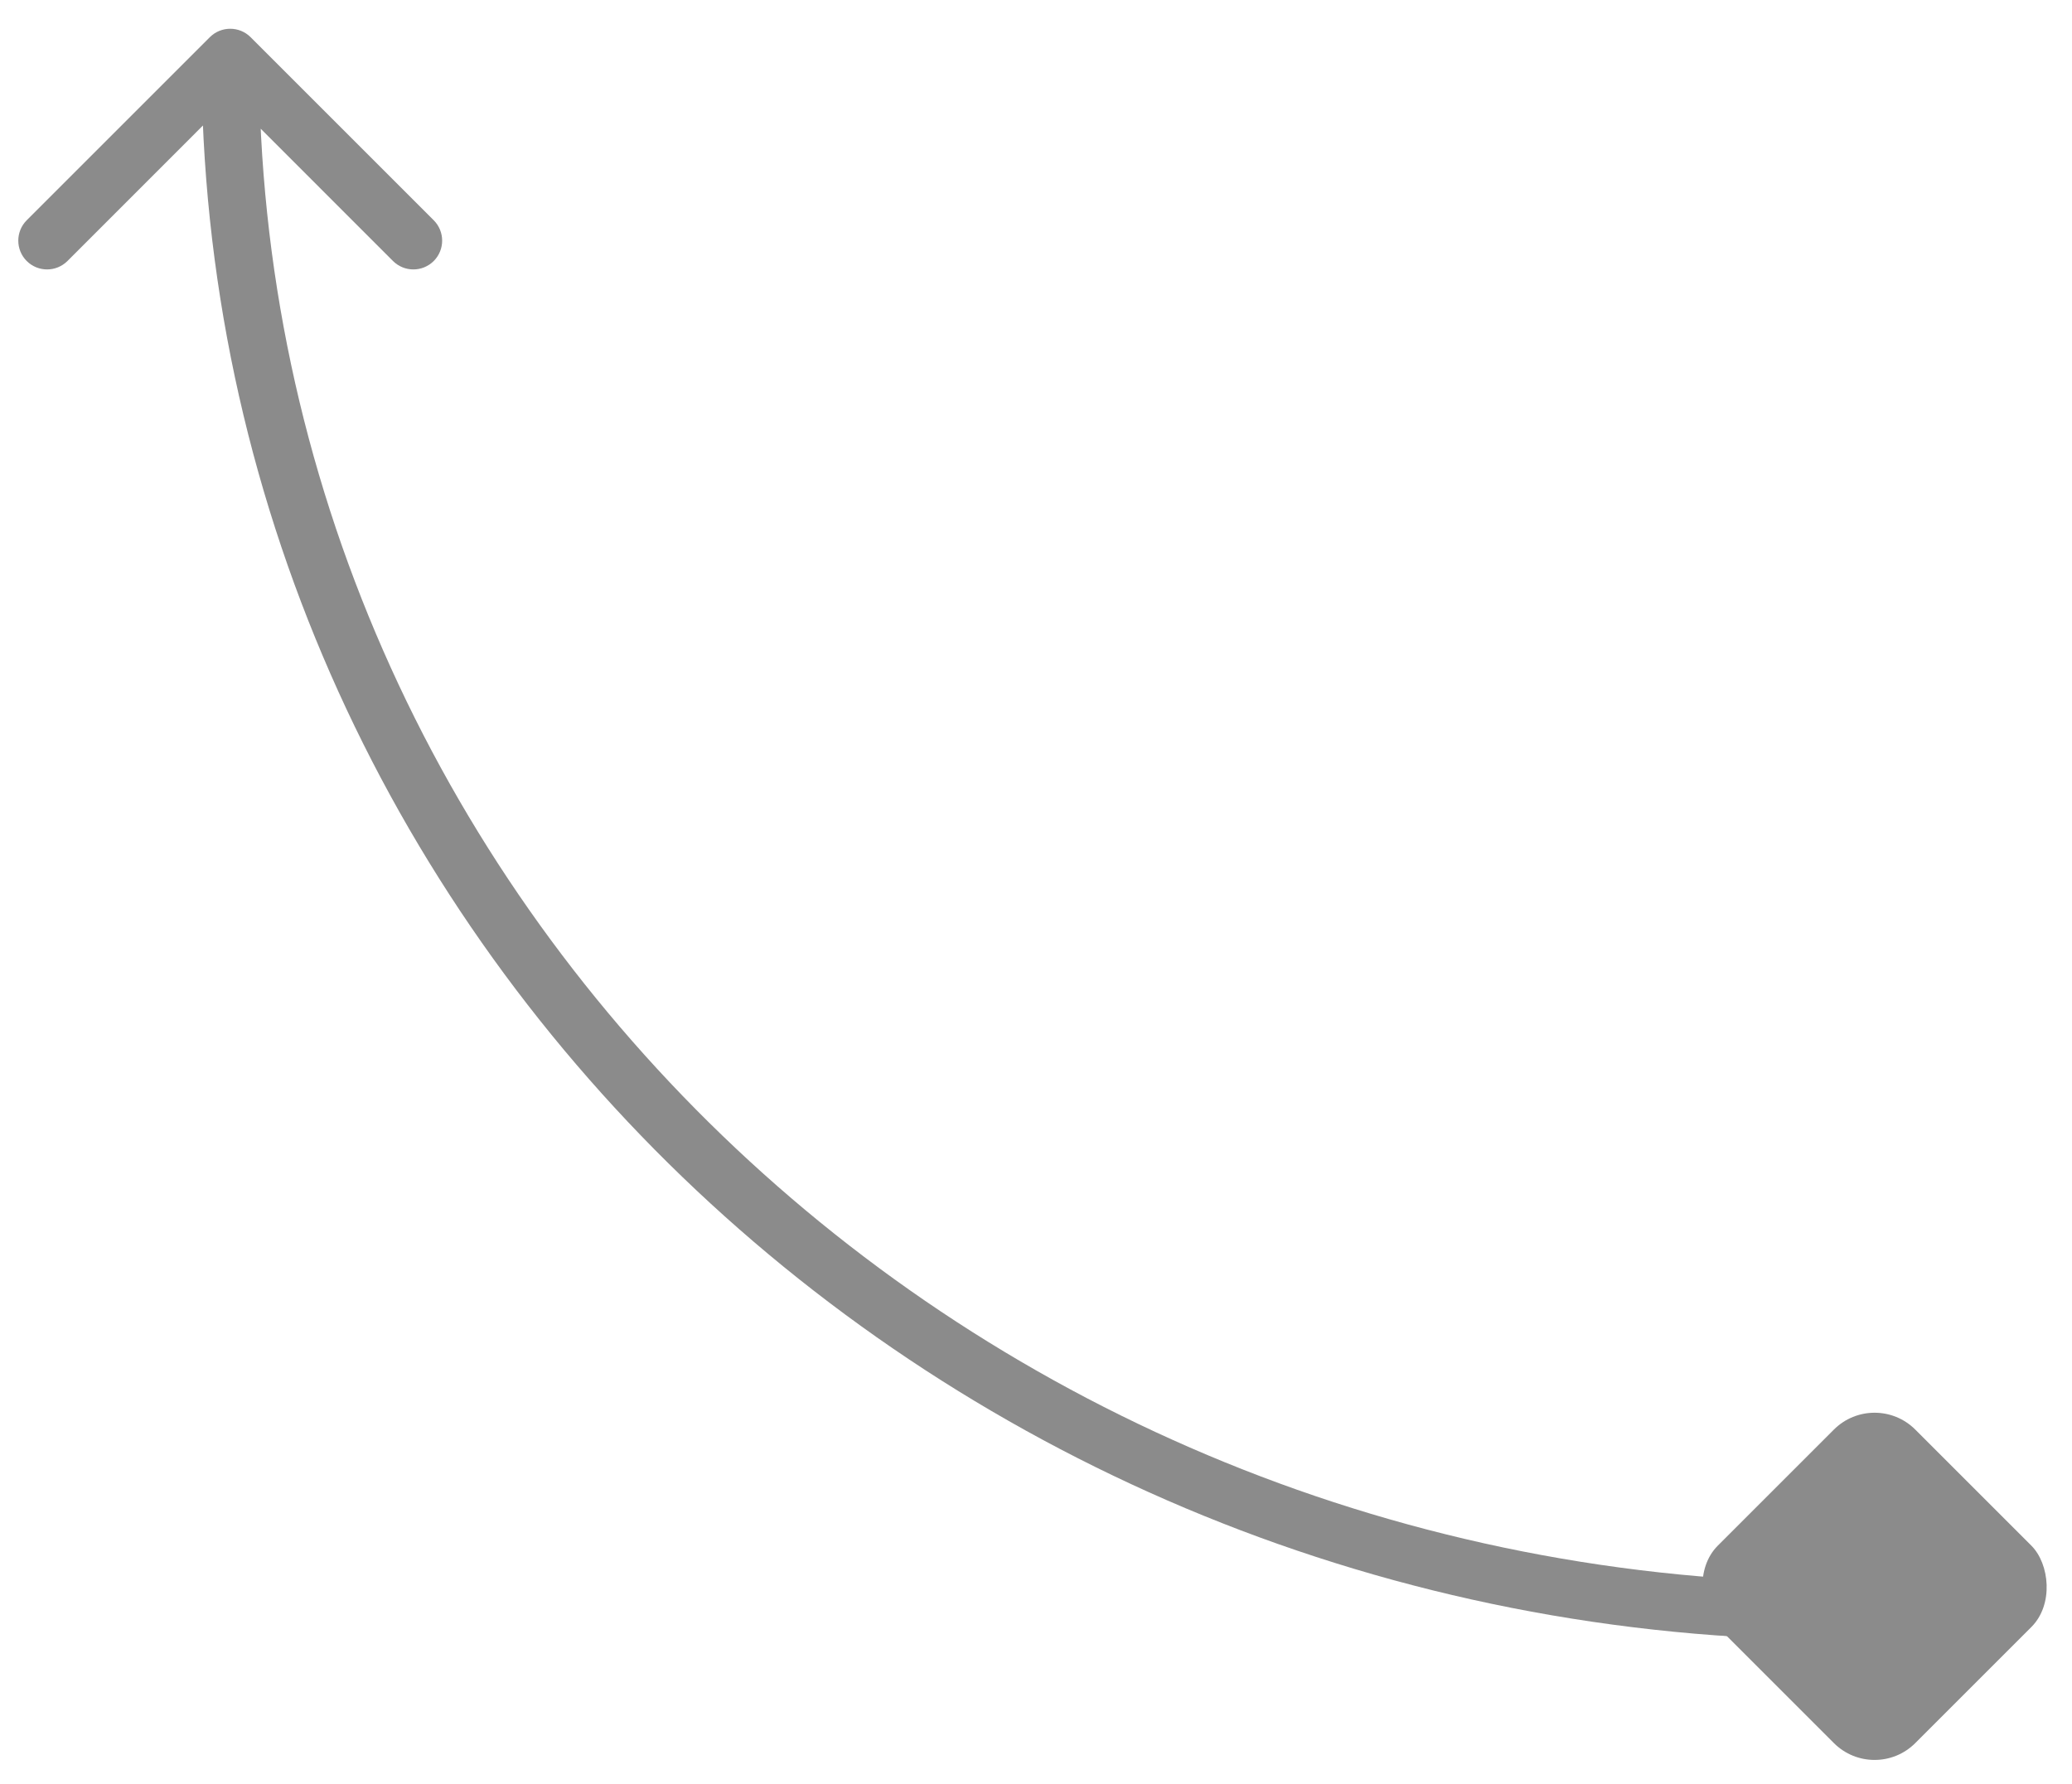
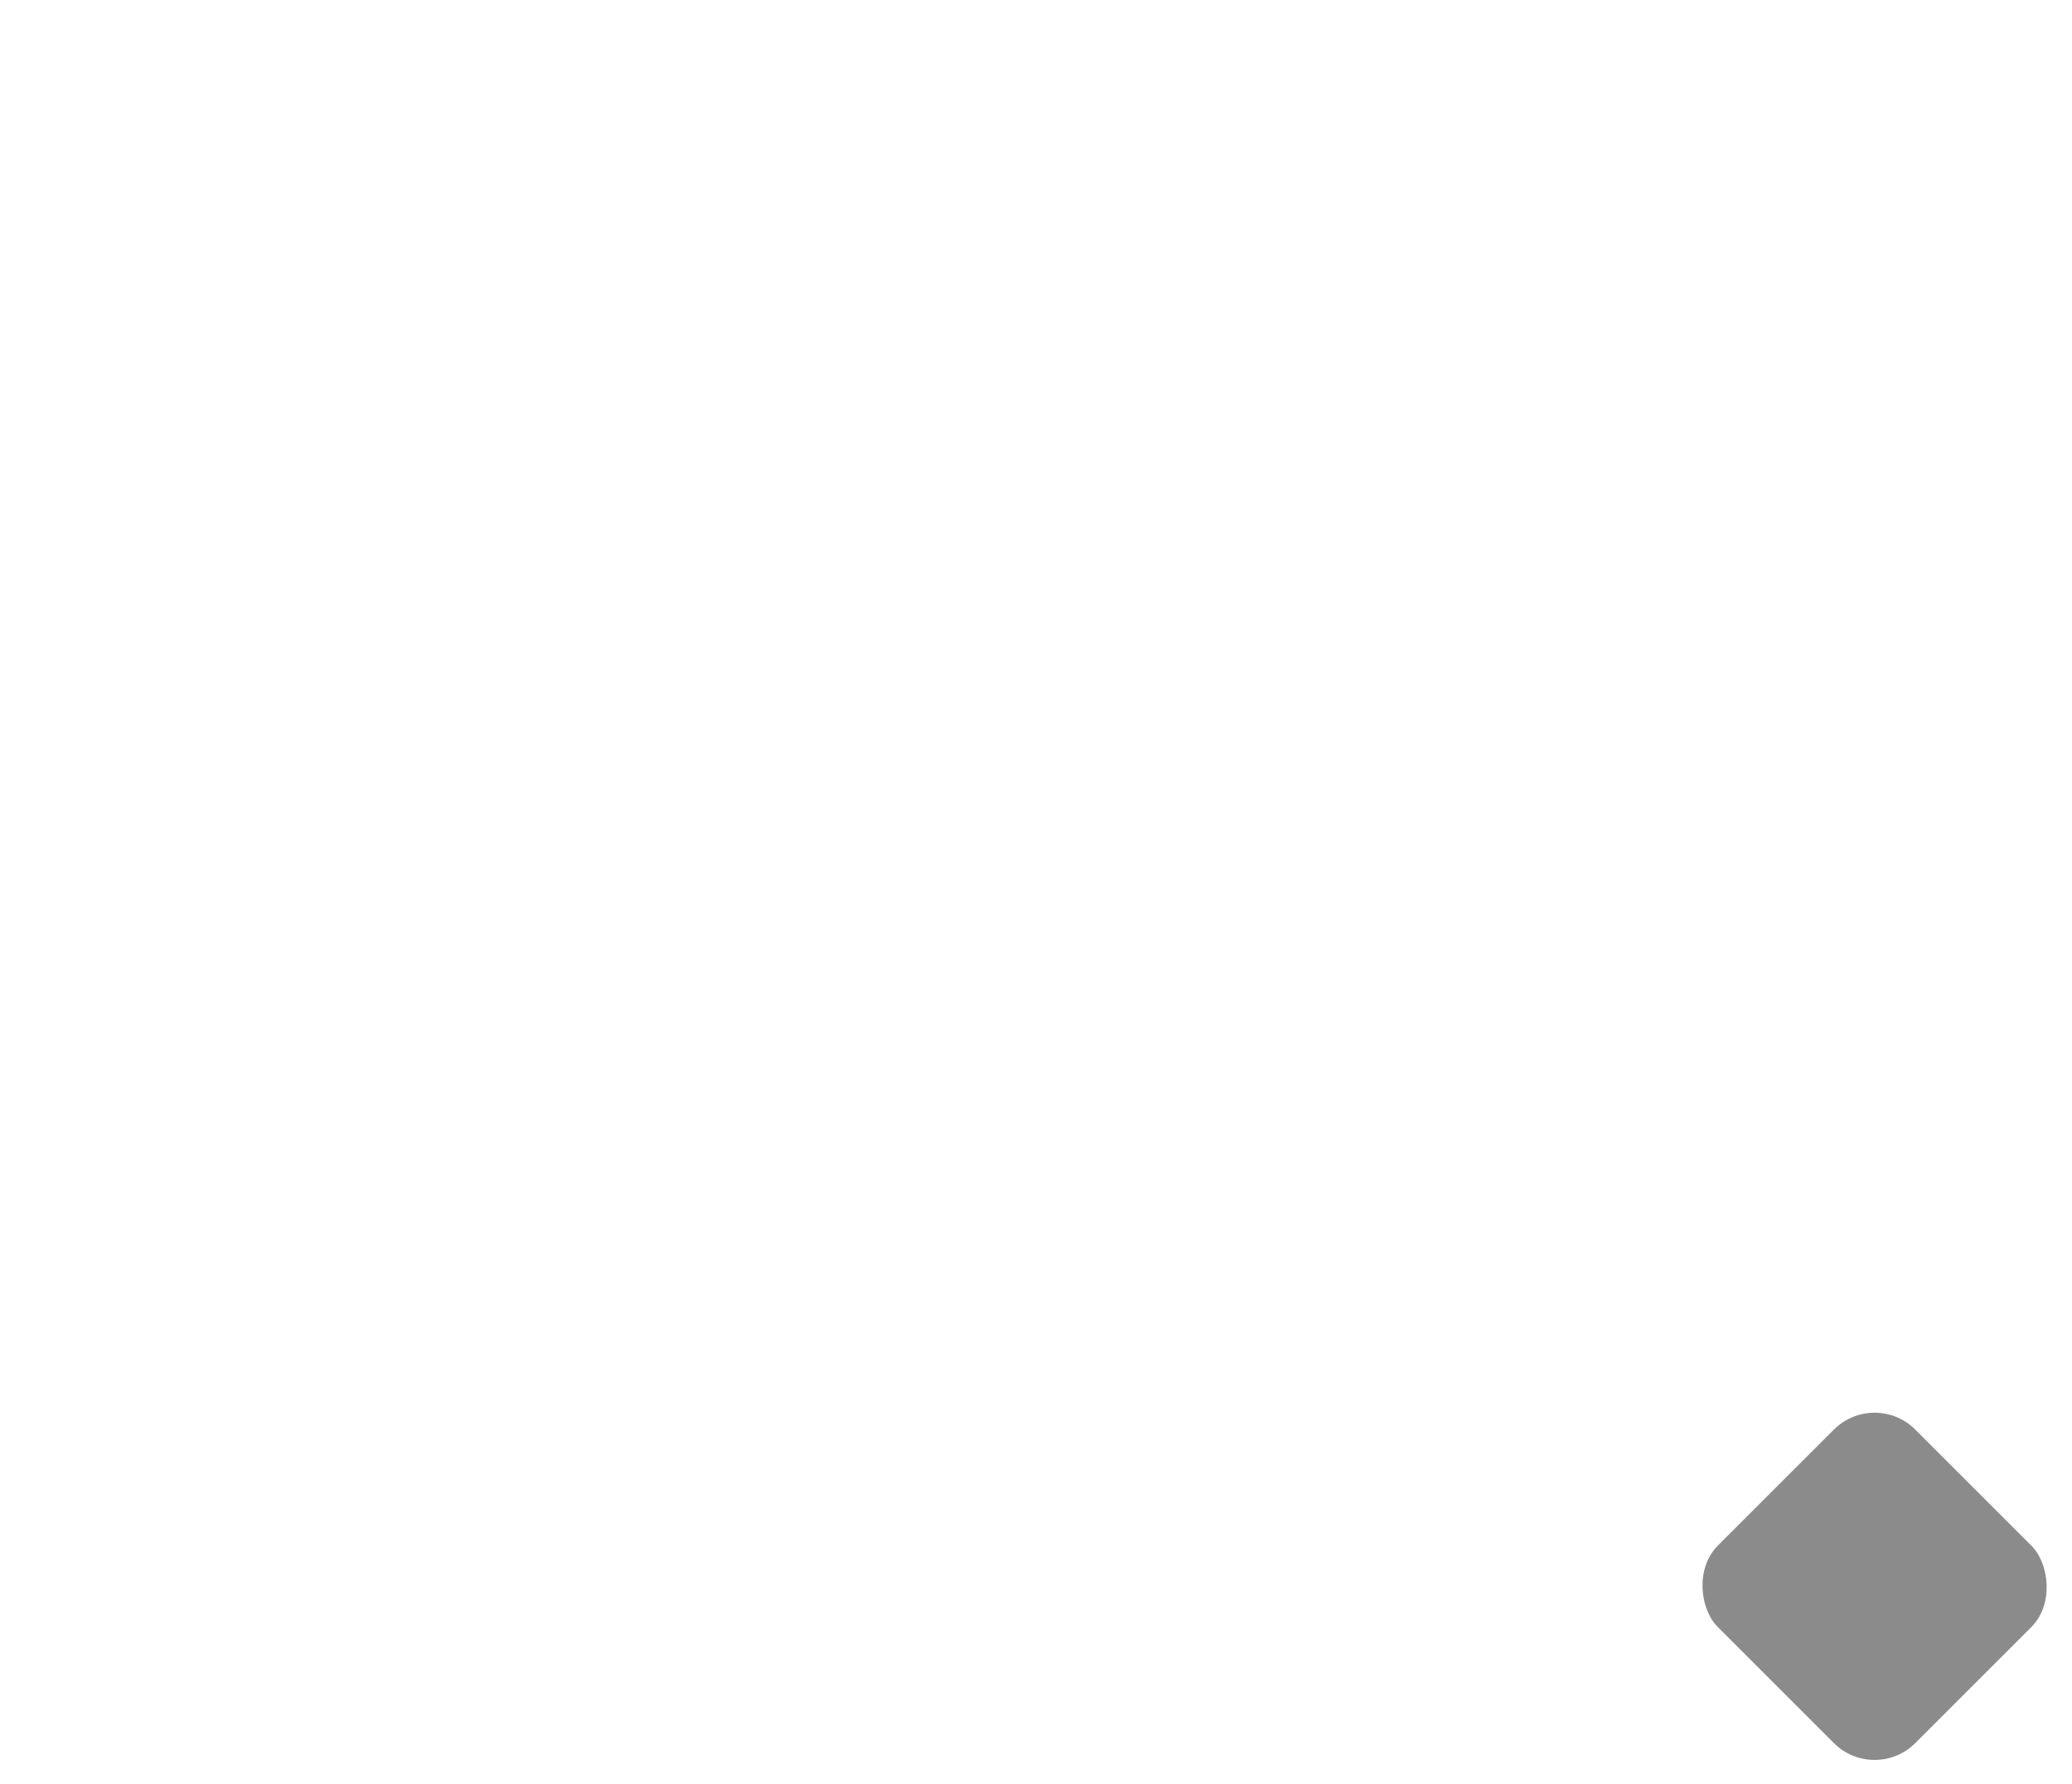
<svg xmlns="http://www.w3.org/2000/svg" width="36" height="31" viewBox="0 0 36 31" fill="none">
-   <path d="M3.646 0.646C3.842 0.451 4.158 0.451 4.354 0.646L7.536 3.828C7.731 4.024 7.731 4.34 7.536 4.536C7.34 4.731 7.024 4.731 6.828 4.536L4 1.707L1.172 4.536C0.976 4.731 0.66 4.731 0.464 4.536C0.269 4.34 0.269 4.024 0.464 3.828L3.646 0.646ZM4.5 1C4.5 15.619 16.795 27.5 32 27.5L32 28.5C16.277 28.5 3.5 16.205 3.5 1L4.5 1Z" fill="#8B8B8B" />
  <rect width="4.853" height="4.853" rx="1" transform="matrix(-0.707 0.707 0.707 0.707 32.57 24.137)" fill="#8B8B8B" />
</svg>